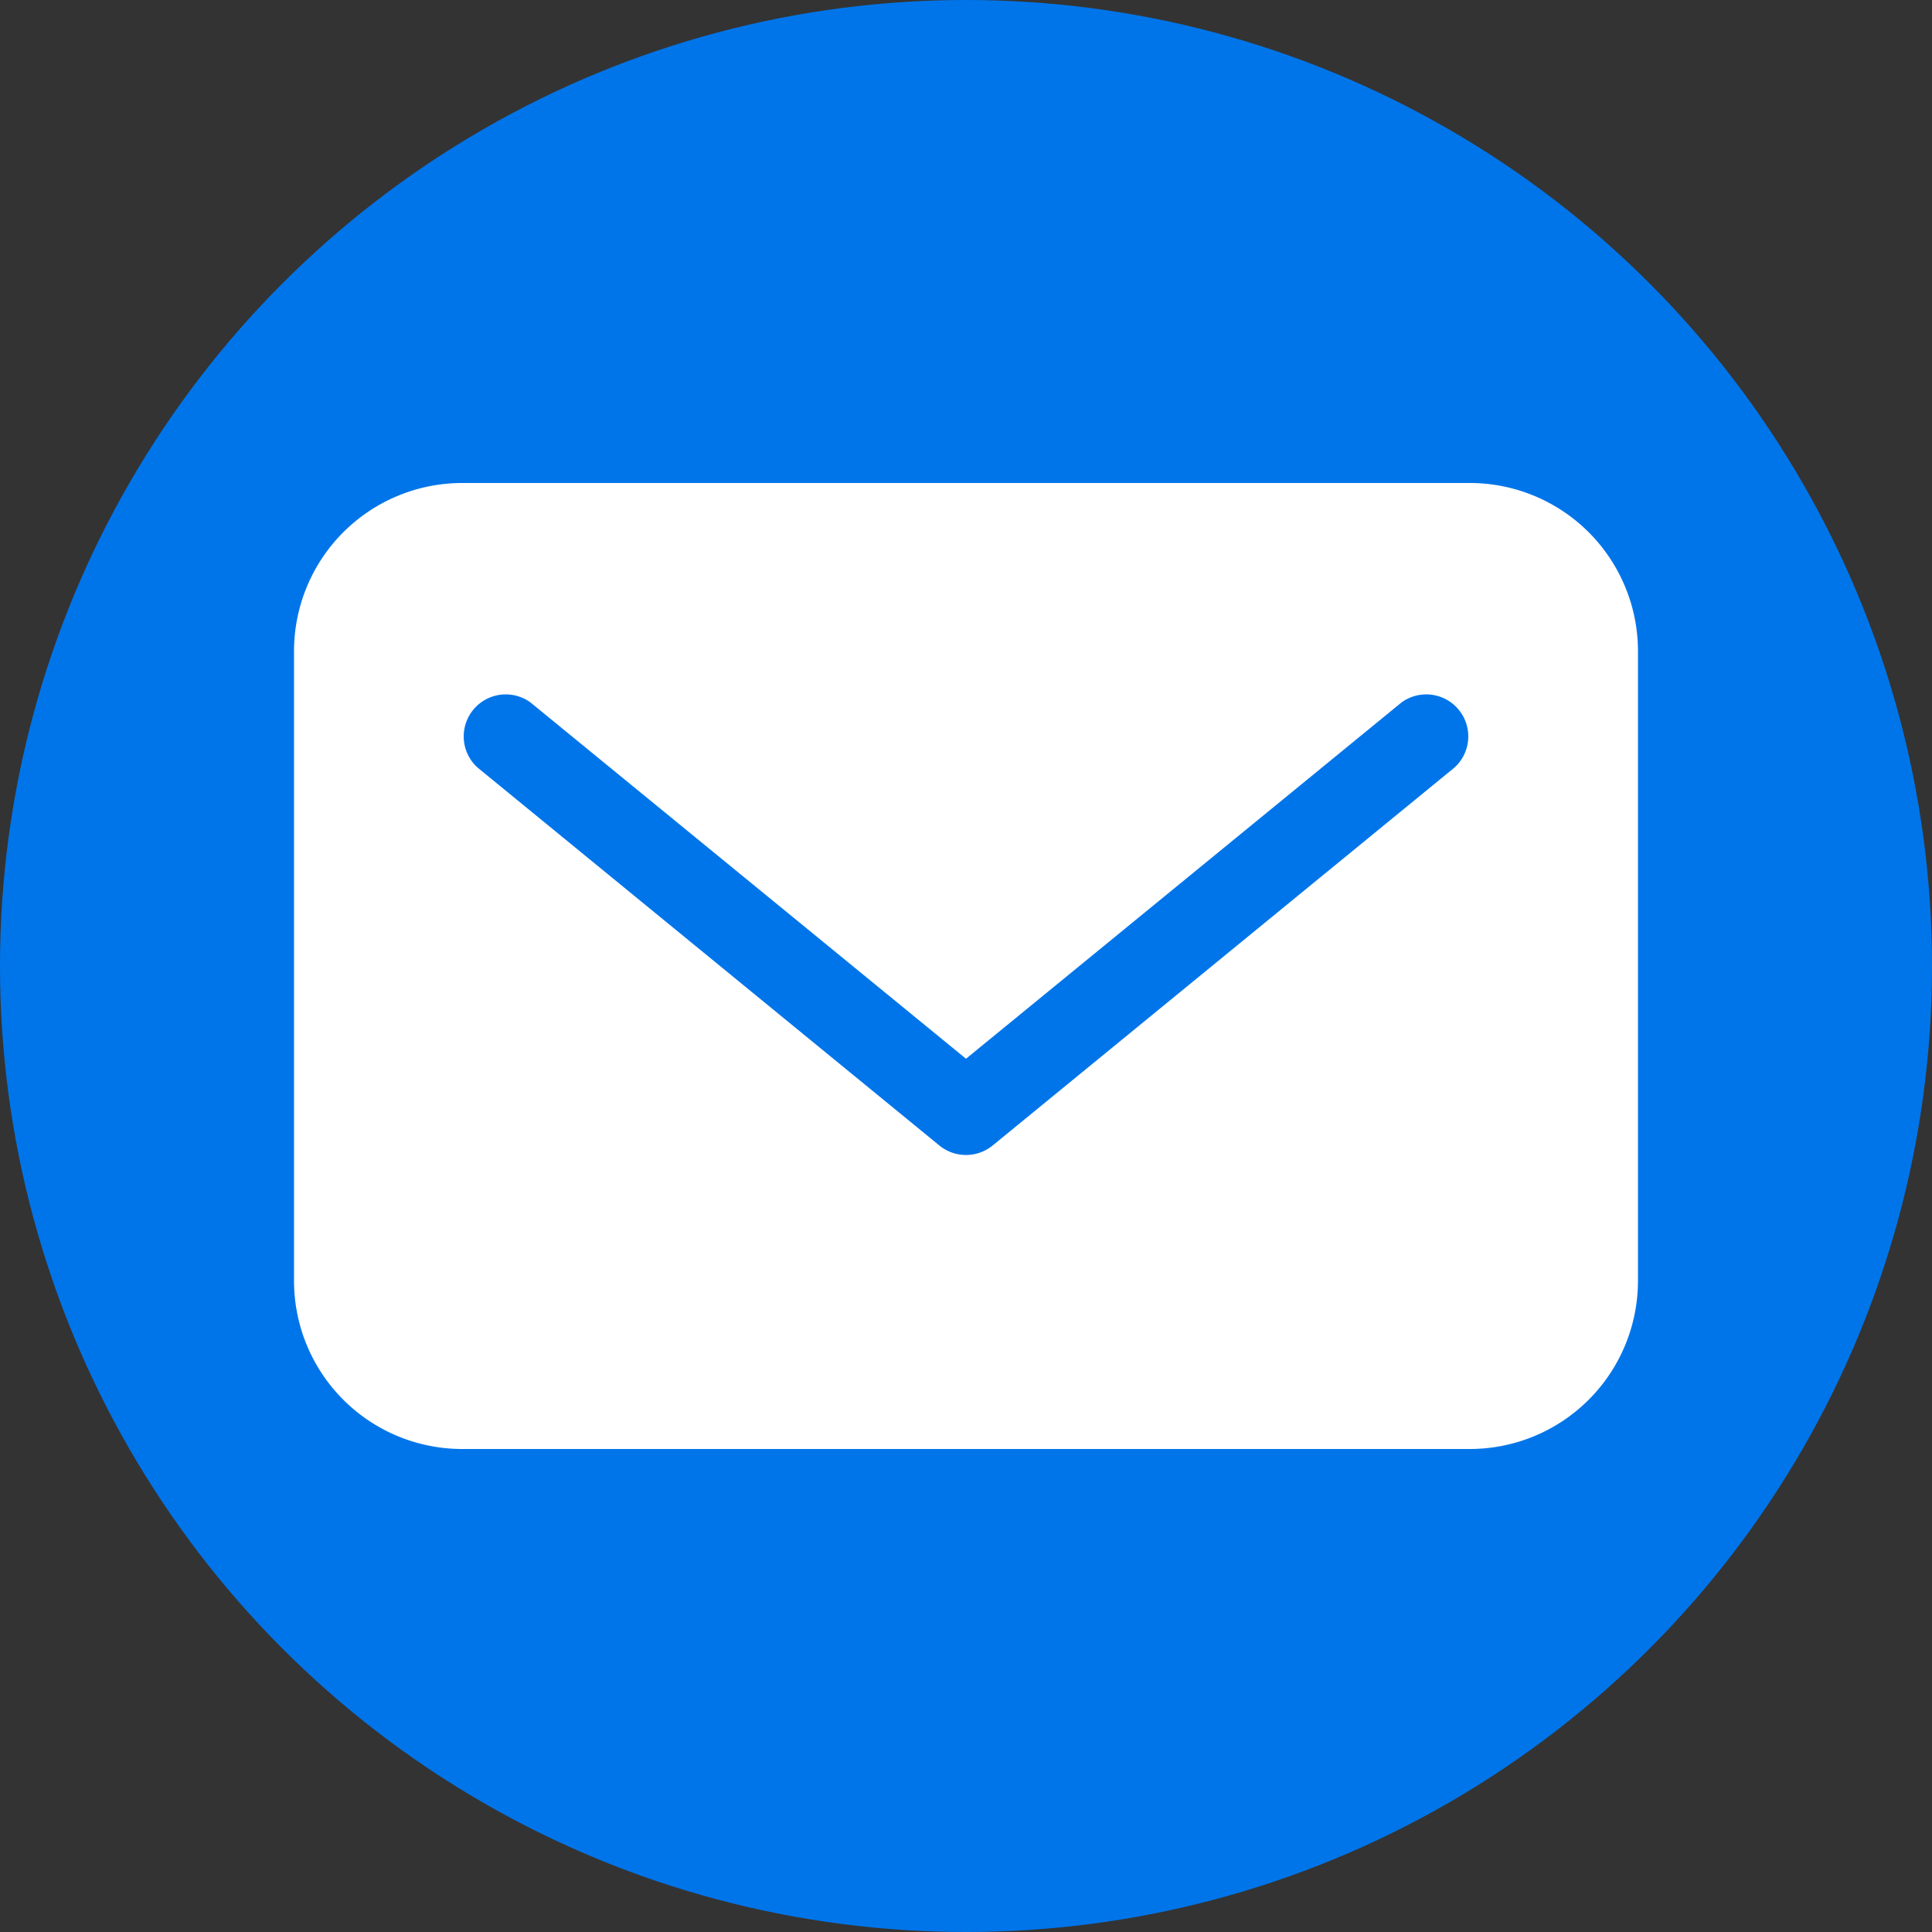
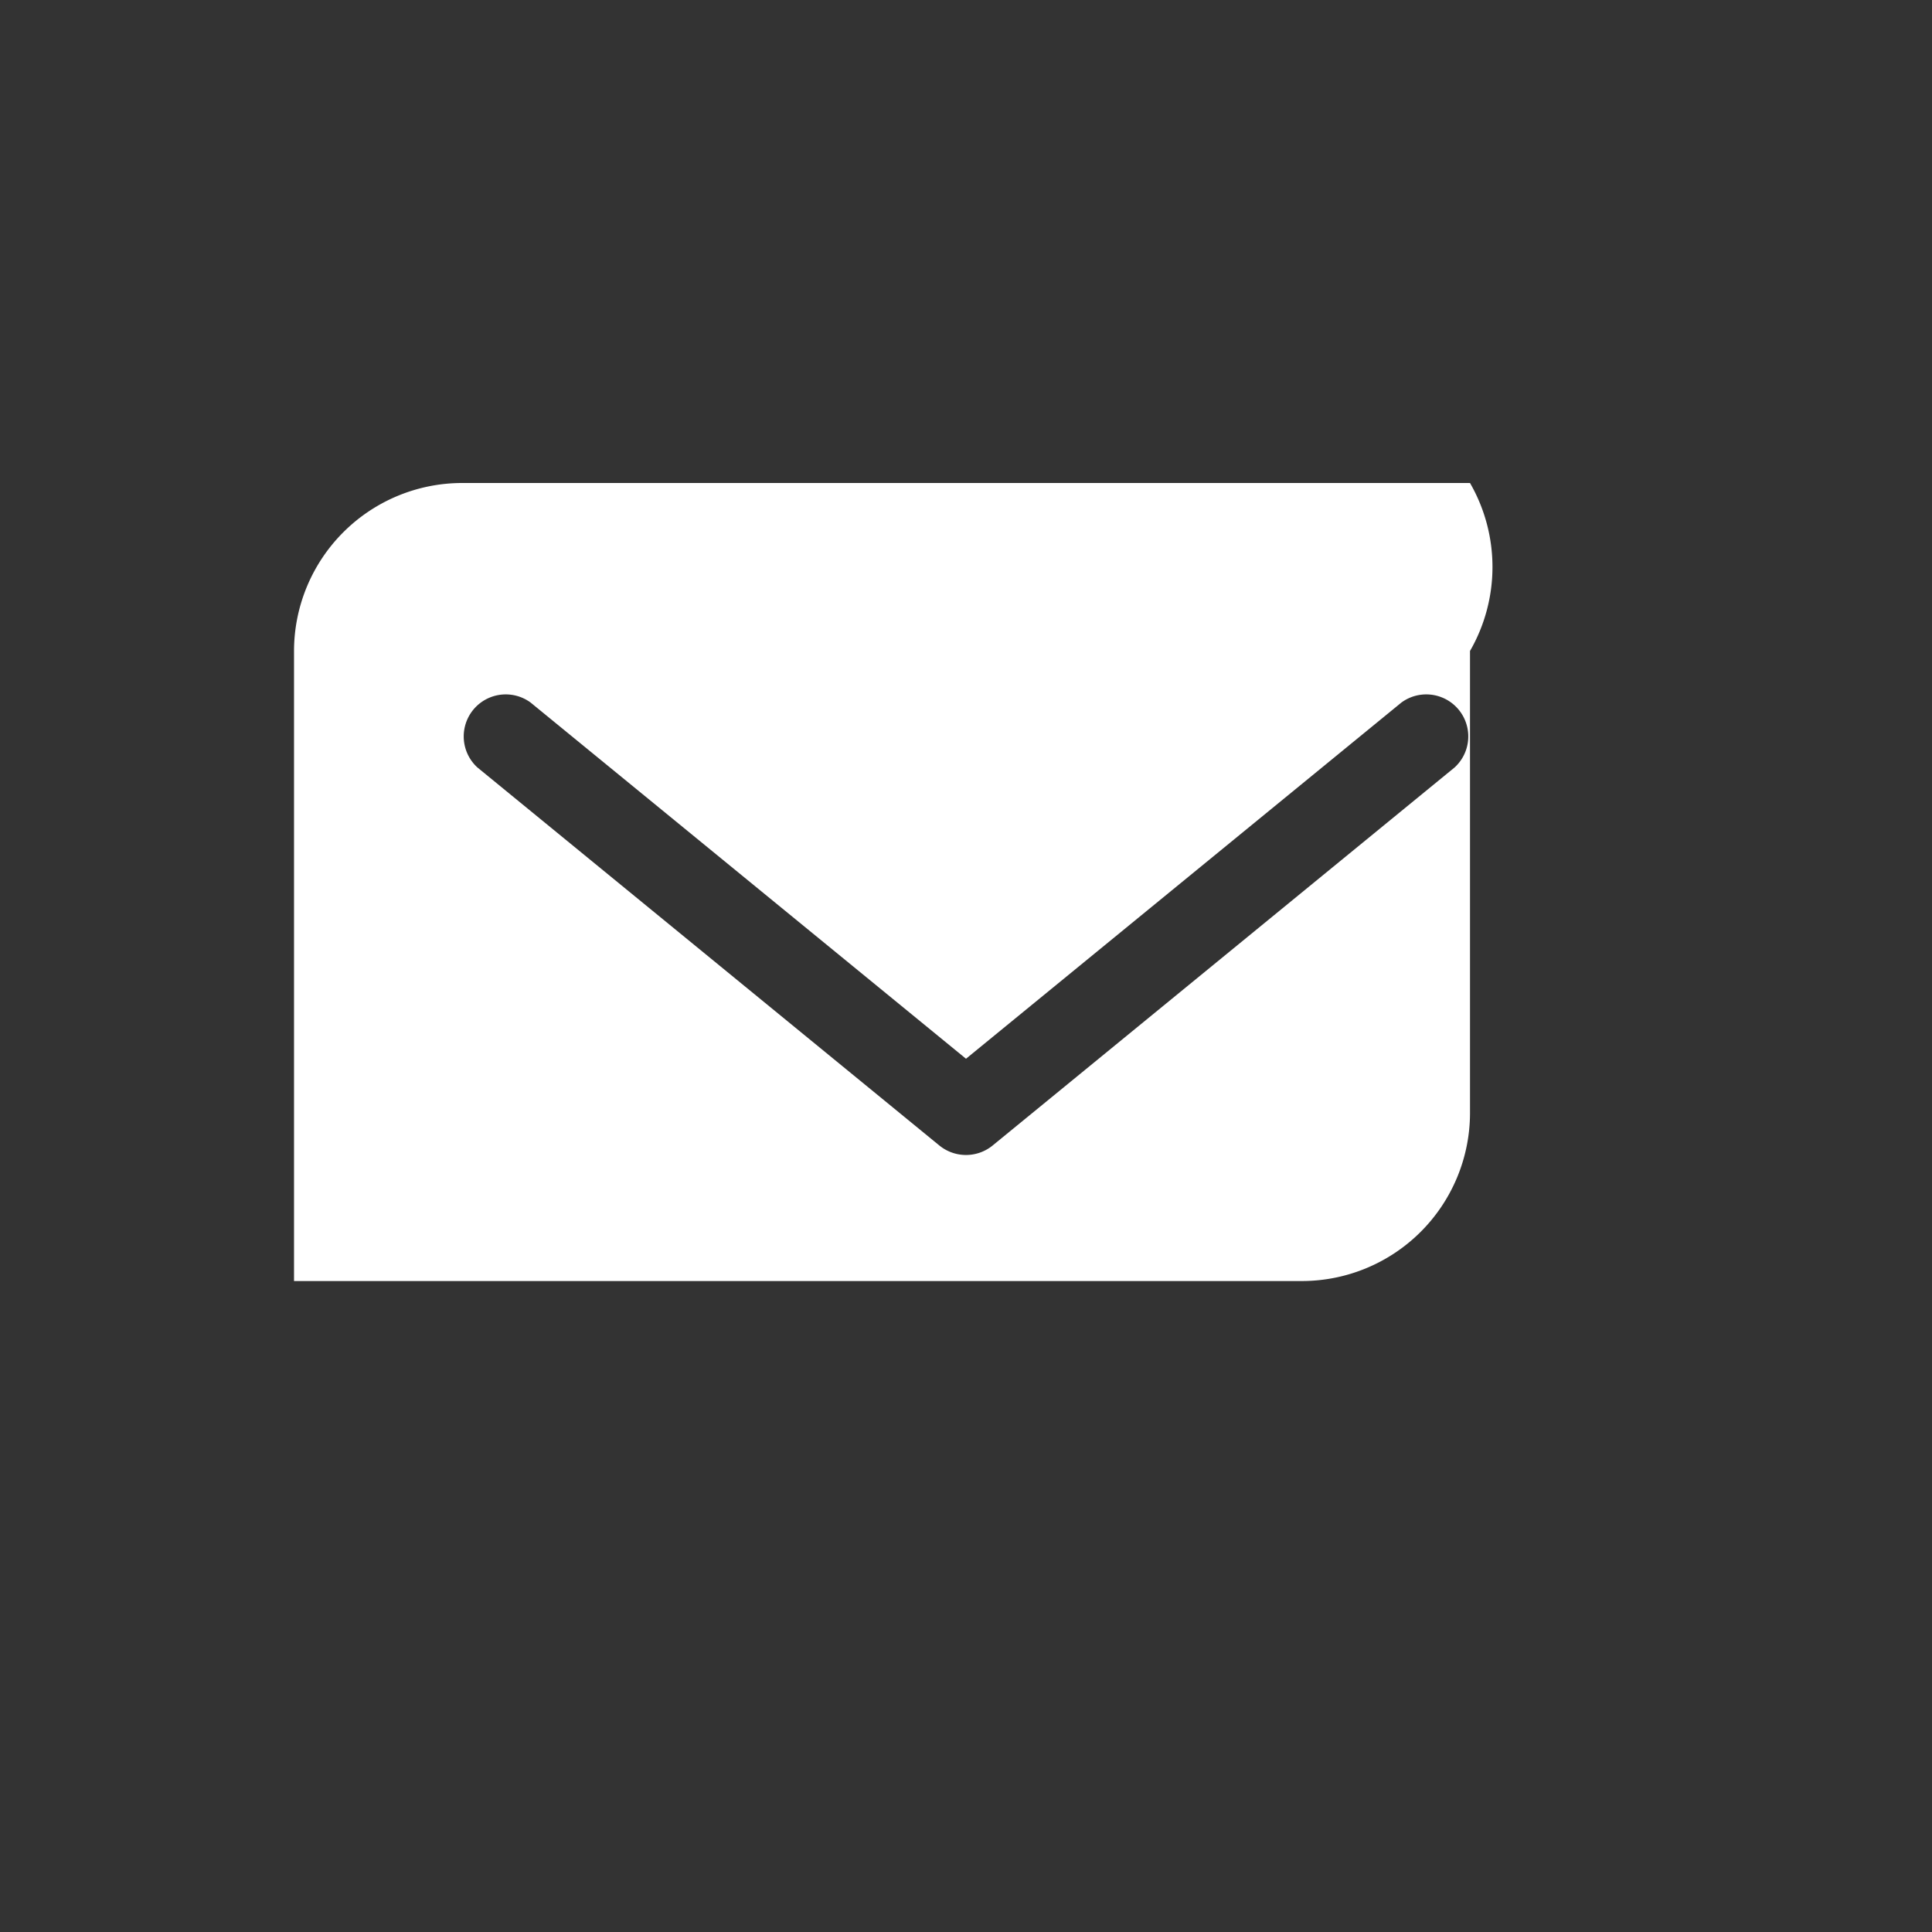
<svg xmlns="http://www.w3.org/2000/svg" id="f3c9b884-283f-4828-88f2-92ecfe2ec317" data-name="レイヤー 1" viewBox="0 0 160 160" width="160px" height="160px" preserveAspectRatio="xMinYMid">
  <rect x="0" y="0" width="160" height="160" fill="#333333" stroke="none" />
  <defs>
    <style>.bfd96448-7ecd-40f8-aa21-e56b5a50acd2{fill:#0075ea;}.bea9fc41-55fa-4361-b2b8-71771d65308e{fill:#fff;}</style>
  </defs>
-   <circle class="bfd96448-7ecd-40f8-aa21-e56b5a50acd2" cx="80" cy="80" r="80" />
-   <path id="b2046846-84a6-4f96-aa3e-0be1fe962ffb" data-name="Mail" class="bea9fc41-55fa-4361-b2b8-71771d65308e" d="M121.74,40H38.26A13.93,13.93,0,0,0,24.35,53.91v52.18A13.93,13.93,0,0,0,38.26,120h83.48a13.93,13.93,0,0,0,13.91-13.91V53.91A13.93,13.93,0,0,0,121.74,40Zm-1.28,23.56L82.2,94.87a3.49,3.49,0,0,1-4.4,0L39.54,63.56a3.48,3.48,0,0,1,4.4-5.38L80,87.68l36.06-29.5a3.48,3.48,0,0,1,4.4,5.38Z" />
+   <path id="b2046846-84a6-4f96-aa3e-0be1fe962ffb" data-name="Mail" class="bea9fc41-55fa-4361-b2b8-71771d65308e" d="M121.74,40H38.26A13.93,13.93,0,0,0,24.35,53.91v52.18h83.48a13.93,13.93,0,0,0,13.91-13.91V53.91A13.93,13.93,0,0,0,121.74,40Zm-1.28,23.56L82.2,94.87a3.49,3.49,0,0,1-4.4,0L39.54,63.56a3.48,3.48,0,0,1,4.4-5.38L80,87.68l36.06-29.5a3.48,3.48,0,0,1,4.4,5.38Z" />
</svg>